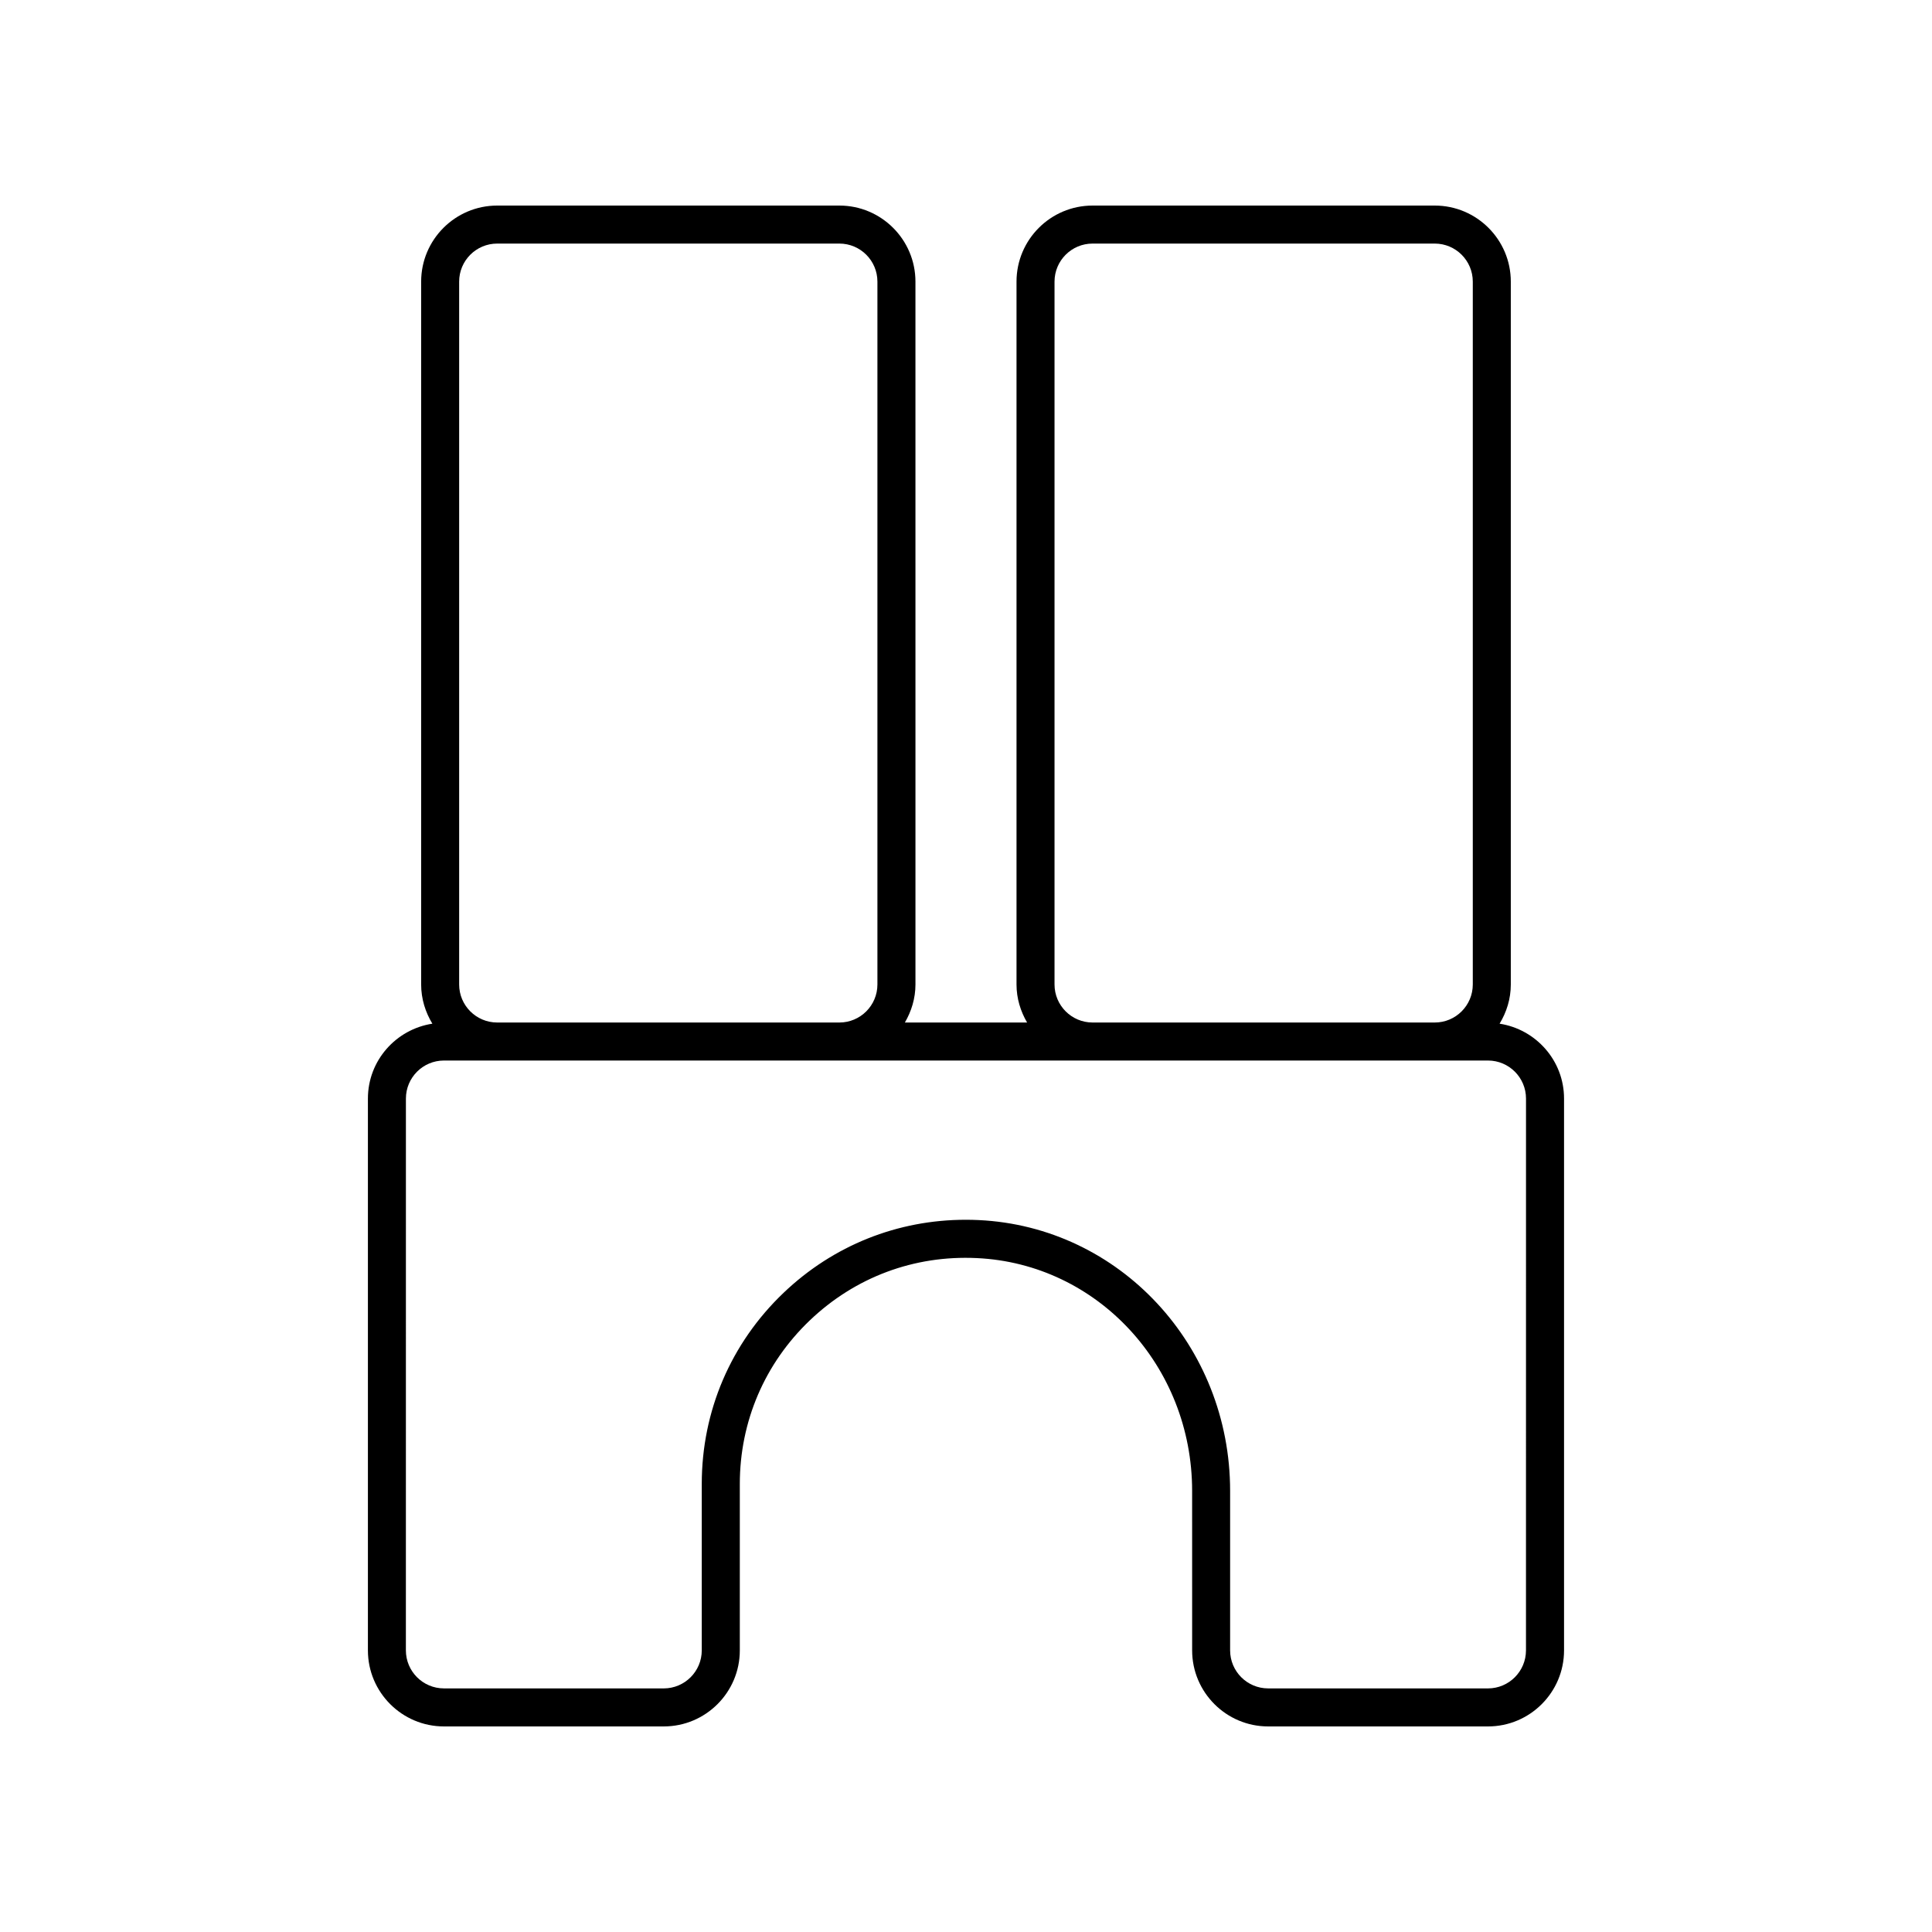
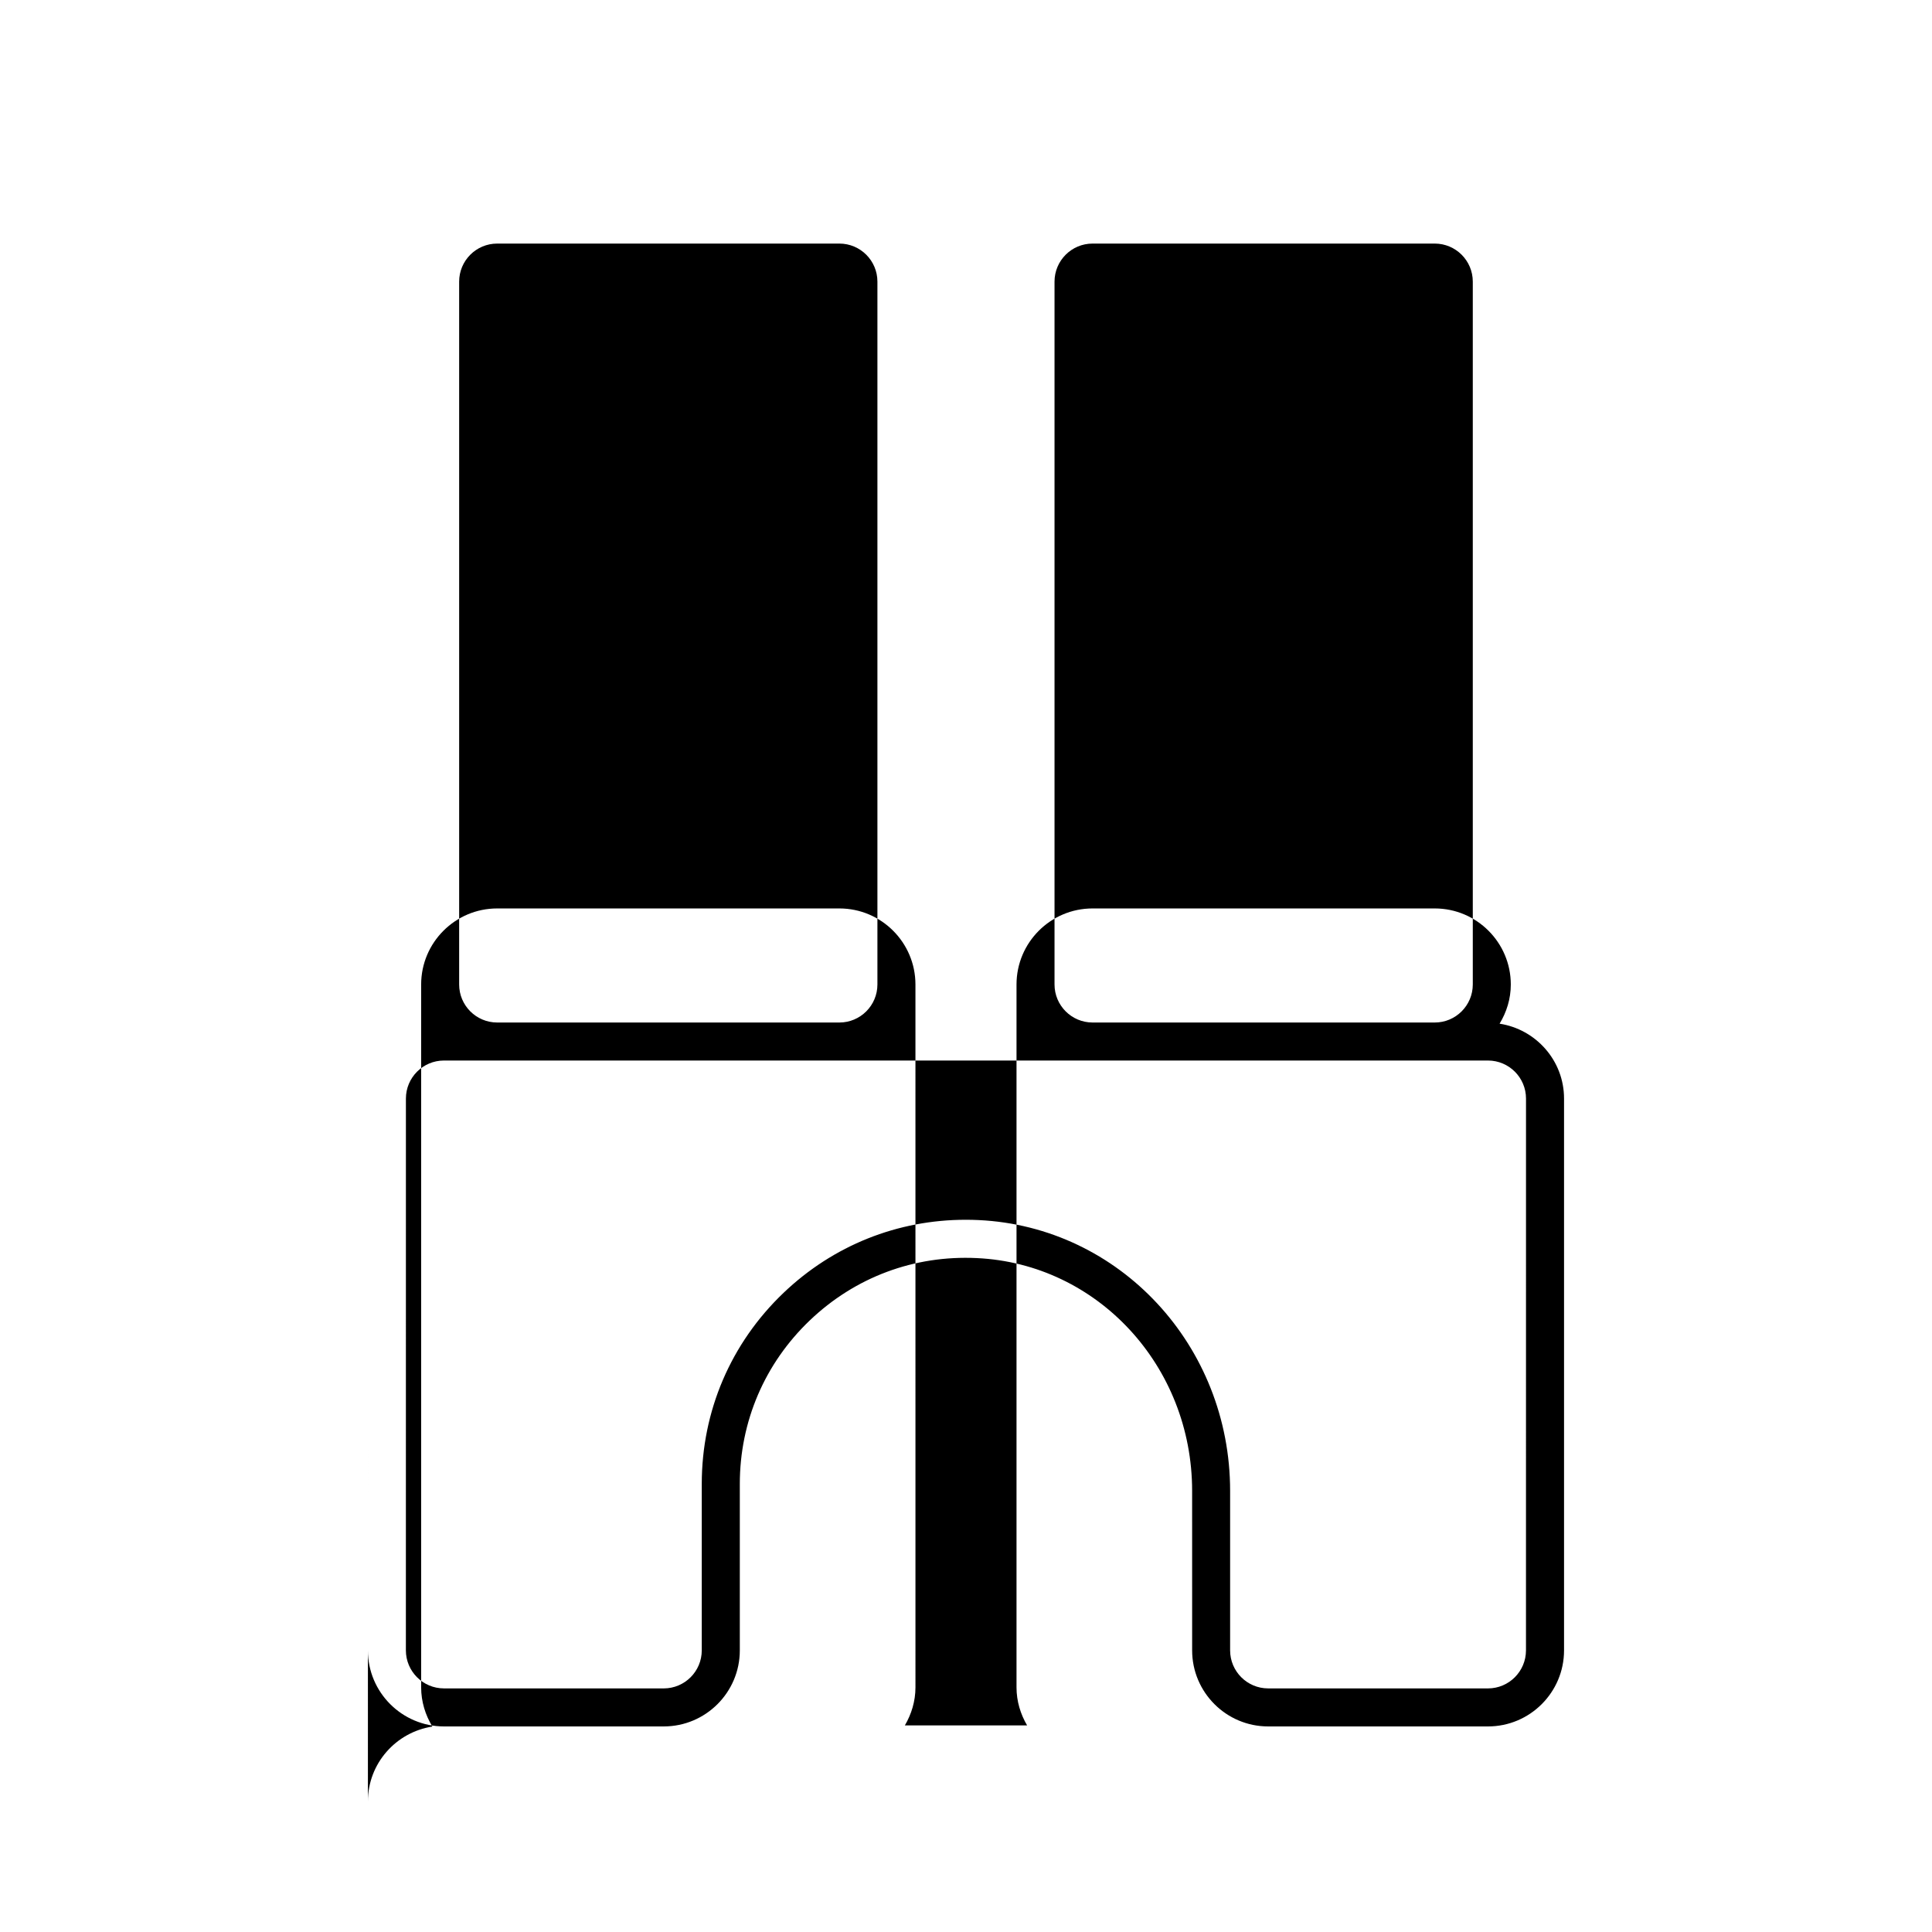
<svg xmlns="http://www.w3.org/2000/svg" fill="#000000" width="800px" height="800px" version="1.1" viewBox="144 144 512 512">
-   <path d="m241.5 435.13v146.24c0 11.113 9.039 20.152 20.152 20.152h58.254c11.113 0 20.152-9.039 20.152-20.152v-44.102c0-16.543 6.594-31.949 18.57-43.371 11.965-11.414 27.617-17.297 44.27-16.488 31.977 1.504 57.027 28.609 57.027 61.699l0.004 42.262c0 11.113 9.039 20.152 20.152 20.152h58.254c11.113 0 20.152-9.039 20.152-20.152v-146.24c0-10.062-7.434-18.352-17.082-19.844 1.848-3.043 2.973-6.574 2.973-10.387v-186.27c0-11.113-9.039-20.152-20.152-20.152h-90.688c-11.113 0-20.152 9.039-20.152 20.152v186.27c0 3.688 1.066 7.102 2.805 10.078h-32.391c1.734-2.977 2.805-6.391 2.805-10.078l-0.004-186.27c0-11.113-9.039-20.152-20.152-20.152h-90.688c-11.113 0-20.152 9.039-20.152 20.152v186.27c0 3.812 1.125 7.344 2.973 10.387-9.648 1.488-17.082 9.777-17.082 19.84zm181.96-30.23v-186.27c0-5.559 4.519-10.078 10.078-10.078h90.688c5.559 0 10.078 4.519 10.078 10.078v186.27c0 5.559-4.519 10.078-10.078 10.078h-90.688c-5.562-0.004-10.078-4.523-10.078-10.082zm-157.78-186.27c0-5.559 4.519-10.078 10.078-10.078h90.688c5.559 0 10.078 4.519 10.078 10.078v186.27c0 5.559-4.519 10.078-10.078 10.078h-90.688c-5.559 0-10.078-4.519-10.078-10.078zm-14.109 216.5c0-5.559 4.519-10.078 10.078-10.078h276.68c5.559 0 10.078 4.519 10.078 10.078l-0.008 146.24c0 5.559-4.519 10.078-10.078 10.078l-58.25-0.004c-5.559 0-10.078-4.519-10.078-10.078v-42.266c0-38.48-29.266-70.004-66.633-71.766-1.145-0.055-2.285-0.082-3.422-0.082-18.09 0-35.121 6.801-48.273 19.348-13.988 13.344-21.691 31.336-21.691 50.66v44.109c0 5.559-4.519 10.078-10.078 10.078l-58.254-0.004c-5.559 0-10.078-4.519-10.078-10.078z" />
+   <path d="m241.5 435.13v146.24c0 11.113 9.039 20.152 20.152 20.152h58.254c11.113 0 20.152-9.039 20.152-20.152v-44.102c0-16.543 6.594-31.949 18.57-43.371 11.965-11.414 27.617-17.297 44.27-16.488 31.977 1.504 57.027 28.609 57.027 61.699l0.004 42.262c0 11.113 9.039 20.152 20.152 20.152h58.254c11.113 0 20.152-9.039 20.152-20.152v-146.24c0-10.062-7.434-18.352-17.082-19.844 1.848-3.043 2.973-6.574 2.973-10.387c0-11.113-9.039-20.152-20.152-20.152h-90.688c-11.113 0-20.152 9.039-20.152 20.152v186.27c0 3.688 1.066 7.102 2.805 10.078h-32.391c1.734-2.977 2.805-6.391 2.805-10.078l-0.004-186.27c0-11.113-9.039-20.152-20.152-20.152h-90.688c-11.113 0-20.152 9.039-20.152 20.152v186.27c0 3.812 1.125 7.344 2.973 10.387-9.648 1.488-17.082 9.777-17.082 19.84zm181.96-30.23v-186.27c0-5.559 4.519-10.078 10.078-10.078h90.688c5.559 0 10.078 4.519 10.078 10.078v186.27c0 5.559-4.519 10.078-10.078 10.078h-90.688c-5.562-0.004-10.078-4.523-10.078-10.082zm-157.78-186.27c0-5.559 4.519-10.078 10.078-10.078h90.688c5.559 0 10.078 4.519 10.078 10.078v186.27c0 5.559-4.519 10.078-10.078 10.078h-90.688c-5.559 0-10.078-4.519-10.078-10.078zm-14.109 216.5c0-5.559 4.519-10.078 10.078-10.078h276.68c5.559 0 10.078 4.519 10.078 10.078l-0.008 146.24c0 5.559-4.519 10.078-10.078 10.078l-58.25-0.004c-5.559 0-10.078-4.519-10.078-10.078v-42.266c0-38.48-29.266-70.004-66.633-71.766-1.145-0.055-2.285-0.082-3.422-0.082-18.09 0-35.121 6.801-48.273 19.348-13.988 13.344-21.691 31.336-21.691 50.66v44.109c0 5.559-4.519 10.078-10.078 10.078l-58.254-0.004c-5.559 0-10.078-4.519-10.078-10.078z" />
</svg>